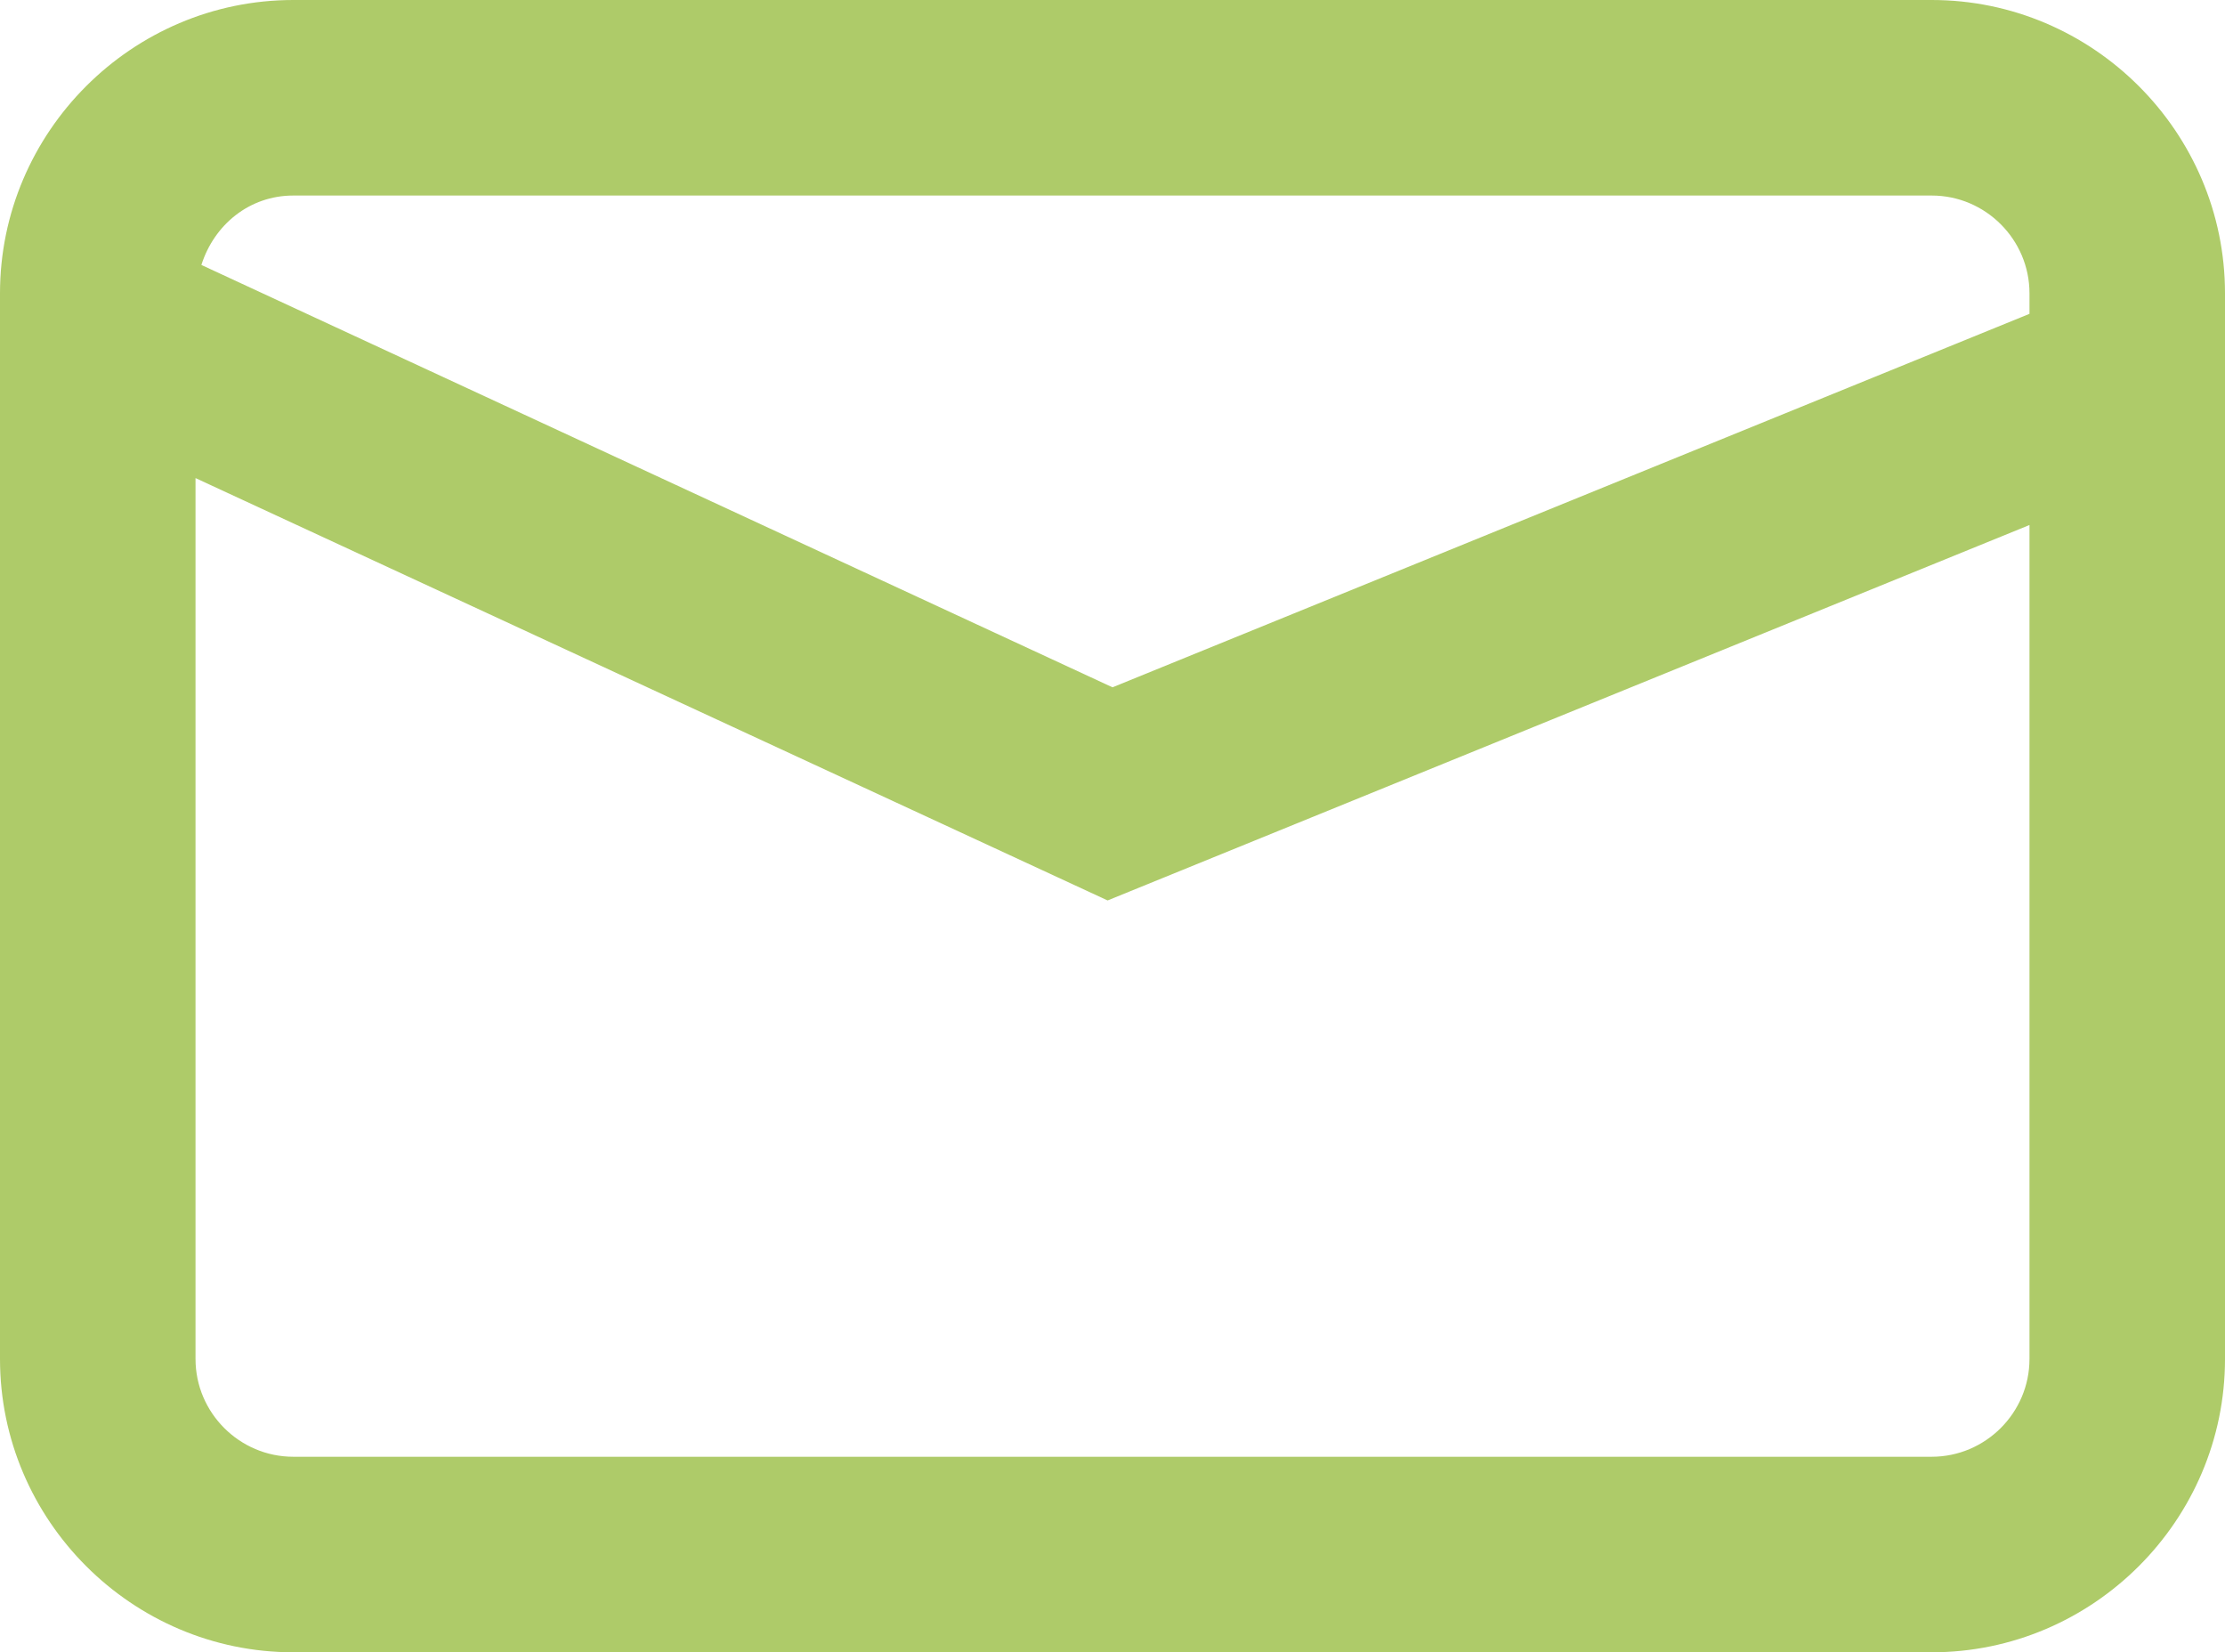
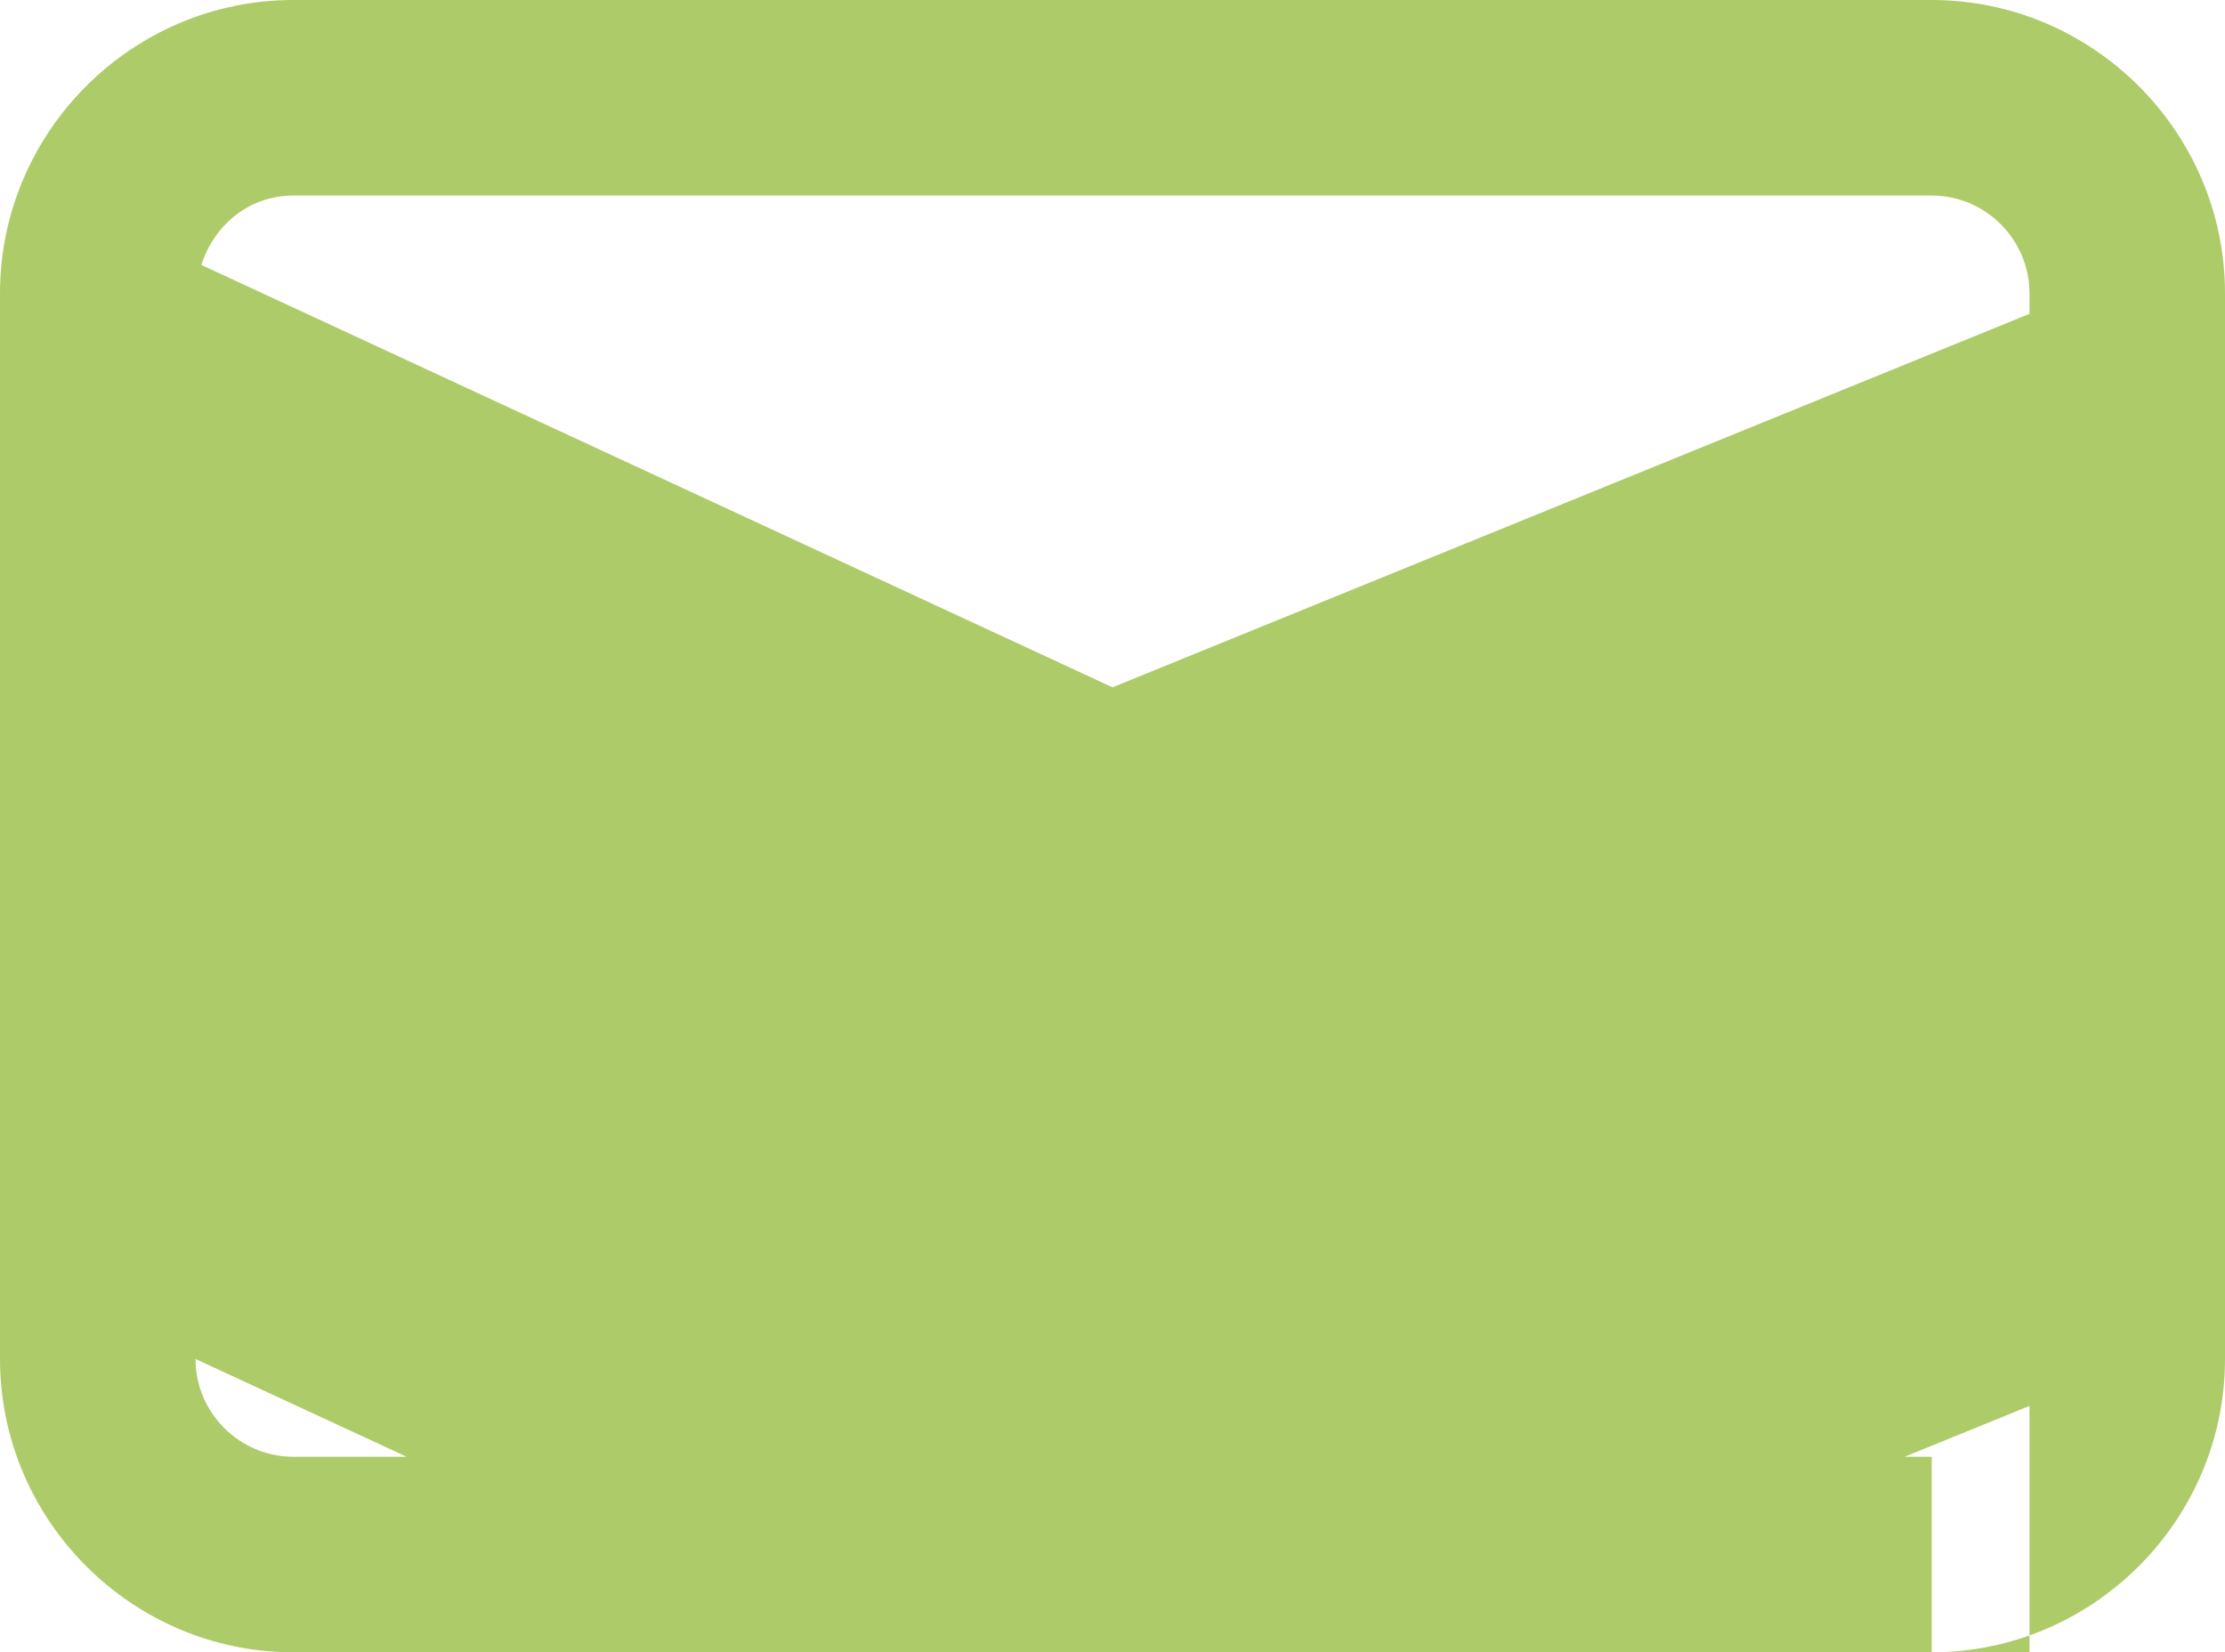
<svg xmlns="http://www.w3.org/2000/svg" id="Calque_1" data-name="Calque 1" viewBox="0 0 22.76 16.9">
  <defs>
    <style>
      .cls-1 {
        fill: #aecb69;
      }
    </style>
  </defs>
-   <path class="cls-1" d="M19.76,0H3C1.35,0,0,1.35,0,3v10.9c0,1.65,1.35,3,3,3h16.76c1.65,0,3-1.35,3-3V3c0-1.65-1.35-3-3-3ZM3,2h16.76c.55,0,1,.45,1,1v.21l-9.38,3.82L2.06,2.71c.13-.41.49-.71.94-.71ZM19.76,14.9H3c-.55,0-1-.45-1-1V4.89l9.33,4.32,9.43-3.84v8.53c0,.55-.45,1-1,1Z" />
+   <path class="cls-1" d="M19.76,0H3C1.35,0,0,1.35,0,3v10.9c0,1.65,1.35,3,3,3h16.76c1.65,0,3-1.35,3-3V3c0-1.65-1.35-3-3-3ZM3,2h16.76c.55,0,1,.45,1,1v.21l-9.38,3.82L2.06,2.71c.13-.41.49-.71.94-.71ZM19.76,14.9H3c-.55,0-1-.45-1-1l9.33,4.32,9.43-3.84v8.53c0,.55-.45,1-1,1Z" />
</svg>